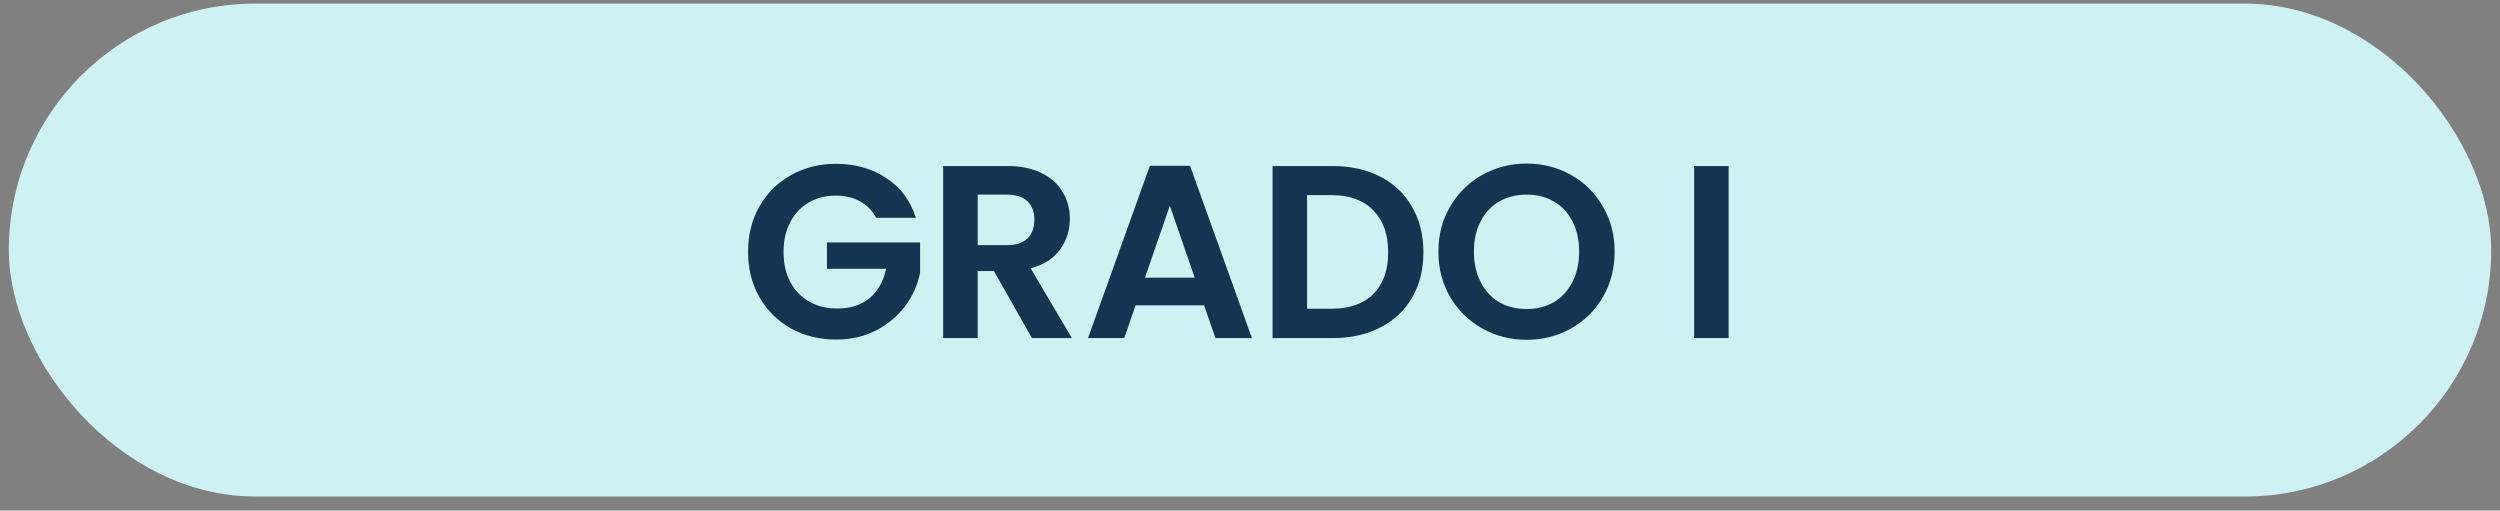
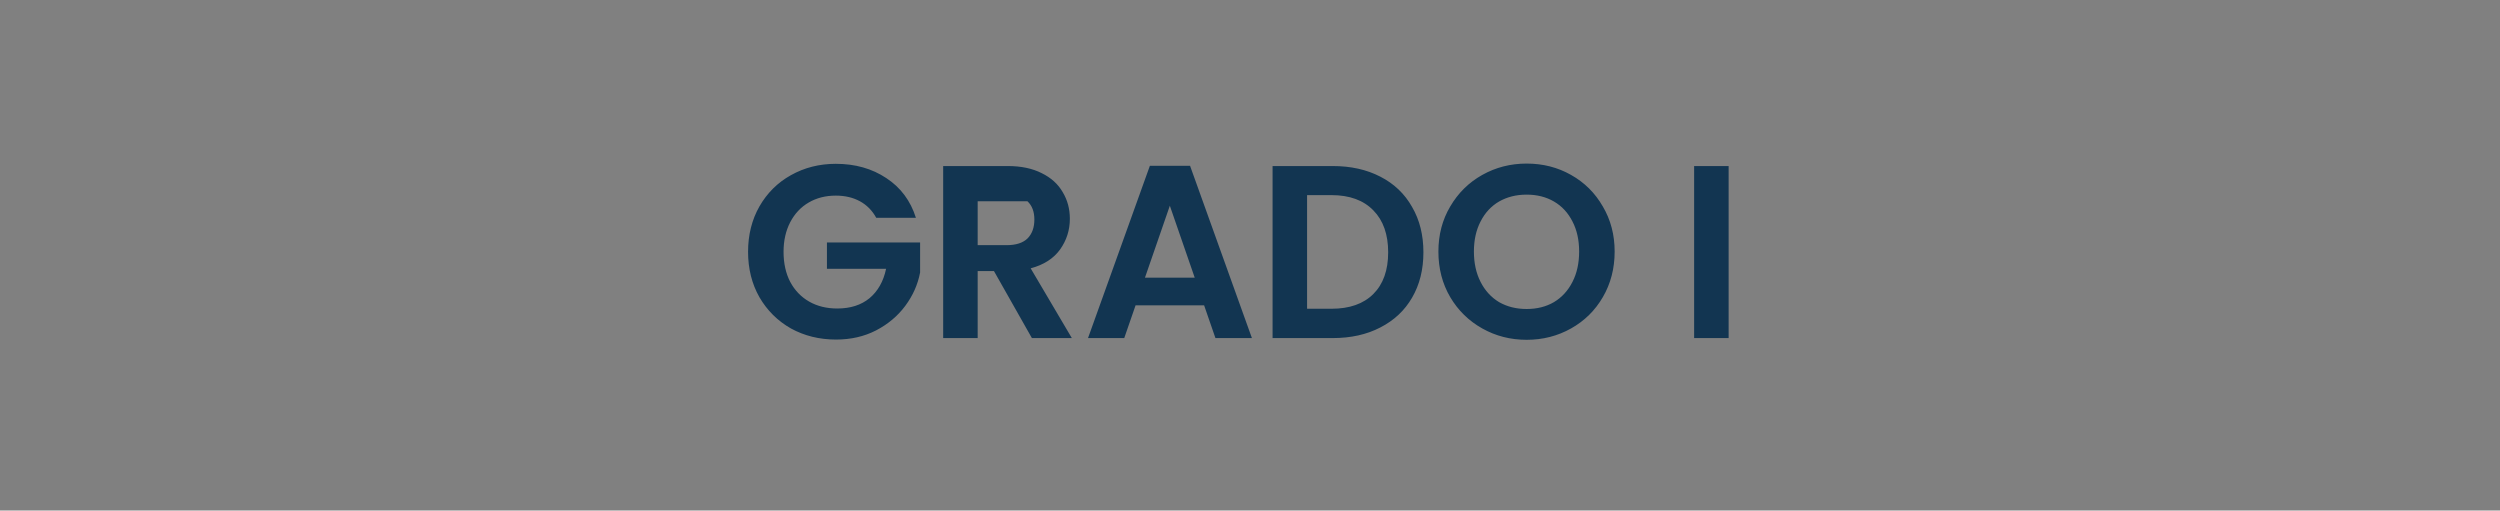
<svg xmlns="http://www.w3.org/2000/svg" width="142" height="29" viewBox="0 0 142 29" fill="none">
  <rect x="0" y="0" width="142" height="29" fill="#808080" stroke="none" />
-   <rect x="0.5" y="0.203" width="141" height="28" rx="14" fill="#CEF2F1" />
-   <path d="M49.77 12.371C49.546 11.96 49.238 11.648 48.846 11.433C48.454 11.219 47.997 11.111 47.474 11.111C46.895 11.111 46.382 11.242 45.934 11.503C45.486 11.764 45.136 12.138 44.884 12.623C44.632 13.108 44.506 13.668 44.506 14.303C44.506 14.957 44.632 15.526 44.884 16.011C45.145 16.497 45.505 16.87 45.962 17.131C46.419 17.392 46.951 17.523 47.558 17.523C48.305 17.523 48.916 17.327 49.392 16.935C49.868 16.534 50.181 15.979 50.33 15.269H46.97V13.771H52.262V15.479C52.131 16.16 51.851 16.791 51.422 17.369C50.993 17.948 50.437 18.415 49.756 18.769C49.084 19.114 48.328 19.287 47.488 19.287C46.545 19.287 45.691 19.077 44.926 18.657C44.17 18.228 43.573 17.635 43.134 16.879C42.705 16.123 42.49 15.264 42.49 14.303C42.49 13.342 42.705 12.483 43.134 11.727C43.573 10.962 44.17 10.369 44.926 9.949C45.691 9.52 46.541 9.305 47.474 9.305C48.575 9.305 49.532 9.576 50.344 10.117C51.156 10.649 51.716 11.4 52.024 12.371H49.77ZM58.612 19.203L56.456 15.395H55.532V19.203H53.572V9.431H57.24C57.996 9.431 58.64 9.566 59.172 9.837C59.704 10.098 60.101 10.458 60.362 10.915C60.633 11.363 60.768 11.867 60.768 12.427C60.768 13.071 60.581 13.655 60.208 14.177C59.835 14.691 59.279 15.045 58.542 15.241L60.88 19.203H58.612ZM55.532 13.925H57.17C57.702 13.925 58.099 13.799 58.36 13.547C58.621 13.286 58.752 12.927 58.752 12.469C58.752 12.021 58.621 11.676 58.36 11.433C58.099 11.181 57.702 11.055 57.17 11.055H55.532V13.925ZM68.393 17.341H64.501L63.857 19.203H61.799L65.313 9.417H67.595L71.109 19.203H69.037L68.393 17.341ZM67.861 15.773L66.447 11.685L65.033 15.773H67.861ZM75.698 9.431C76.725 9.431 77.626 9.632 78.4 10.033C79.184 10.434 79.786 11.008 80.206 11.755C80.636 12.492 80.85 13.351 80.85 14.331C80.85 15.311 80.636 16.17 80.206 16.907C79.786 17.635 79.184 18.2 78.4 18.601C77.626 19.003 76.725 19.203 75.698 19.203H72.282V9.431H75.698ZM75.628 17.537C76.655 17.537 77.448 17.257 78.008 16.697C78.568 16.137 78.848 15.348 78.848 14.331C78.848 13.314 78.568 12.521 78.008 11.951C77.448 11.373 76.655 11.083 75.628 11.083H74.242V17.537H75.628ZM86.713 19.301C85.799 19.301 84.959 19.087 84.194 18.657C83.428 18.228 82.822 17.635 82.374 16.879C81.925 16.114 81.701 15.251 81.701 14.289C81.701 13.337 81.925 12.483 82.374 11.727C82.822 10.962 83.428 10.364 84.194 9.935C84.959 9.506 85.799 9.291 86.713 9.291C87.638 9.291 88.478 9.506 89.234 9.935C89.999 10.364 90.601 10.962 91.04 11.727C91.487 12.483 91.712 13.337 91.712 14.289C91.712 15.251 91.487 16.114 91.04 16.879C90.601 17.635 89.999 18.228 89.234 18.657C88.468 19.087 87.628 19.301 86.713 19.301ZM86.713 17.551C87.302 17.551 87.82 17.421 88.267 17.159C88.716 16.889 89.066 16.506 89.317 16.011C89.57 15.517 89.695 14.943 89.695 14.289C89.695 13.636 89.57 13.066 89.317 12.581C89.066 12.086 88.716 11.709 88.267 11.447C87.82 11.186 87.302 11.055 86.713 11.055C86.126 11.055 85.603 11.186 85.145 11.447C84.698 11.709 84.347 12.086 84.096 12.581C83.844 13.066 83.718 13.636 83.718 14.289C83.718 14.943 83.844 15.517 84.096 16.011C84.347 16.506 84.698 16.889 85.145 17.159C85.603 17.421 86.126 17.551 86.713 17.551ZM98.186 9.431V19.203H96.226V9.431H98.186Z" fill="#123551" />
+   <path d="M49.77 12.371C49.546 11.96 49.238 11.648 48.846 11.433C48.454 11.219 47.997 11.111 47.474 11.111C46.895 11.111 46.382 11.242 45.934 11.503C45.486 11.764 45.136 12.138 44.884 12.623C44.632 13.108 44.506 13.668 44.506 14.303C44.506 14.957 44.632 15.526 44.884 16.011C45.145 16.497 45.505 16.87 45.962 17.131C46.419 17.392 46.951 17.523 47.558 17.523C48.305 17.523 48.916 17.327 49.392 16.935C49.868 16.534 50.181 15.979 50.33 15.269H46.97V13.771H52.262V15.479C52.131 16.16 51.851 16.791 51.422 17.369C50.993 17.948 50.437 18.415 49.756 18.769C49.084 19.114 48.328 19.287 47.488 19.287C46.545 19.287 45.691 19.077 44.926 18.657C44.17 18.228 43.573 17.635 43.134 16.879C42.705 16.123 42.49 15.264 42.49 14.303C42.49 13.342 42.705 12.483 43.134 11.727C43.573 10.962 44.17 10.369 44.926 9.949C45.691 9.52 46.541 9.305 47.474 9.305C48.575 9.305 49.532 9.576 50.344 10.117C51.156 10.649 51.716 11.4 52.024 12.371H49.77ZM58.612 19.203L56.456 15.395H55.532V19.203H53.572V9.431H57.24C57.996 9.431 58.64 9.566 59.172 9.837C59.704 10.098 60.101 10.458 60.362 10.915C60.633 11.363 60.768 11.867 60.768 12.427C60.768 13.071 60.581 13.655 60.208 14.177C59.835 14.691 59.279 15.045 58.542 15.241L60.88 19.203H58.612ZM55.532 13.925H57.17C57.702 13.925 58.099 13.799 58.36 13.547C58.621 13.286 58.752 12.927 58.752 12.469C58.752 12.021 58.621 11.676 58.36 11.433H55.532V13.925ZM68.393 17.341H64.501L63.857 19.203H61.799L65.313 9.417H67.595L71.109 19.203H69.037L68.393 17.341ZM67.861 15.773L66.447 11.685L65.033 15.773H67.861ZM75.698 9.431C76.725 9.431 77.626 9.632 78.4 10.033C79.184 10.434 79.786 11.008 80.206 11.755C80.636 12.492 80.85 13.351 80.85 14.331C80.85 15.311 80.636 16.17 80.206 16.907C79.786 17.635 79.184 18.2 78.4 18.601C77.626 19.003 76.725 19.203 75.698 19.203H72.282V9.431H75.698ZM75.628 17.537C76.655 17.537 77.448 17.257 78.008 16.697C78.568 16.137 78.848 15.348 78.848 14.331C78.848 13.314 78.568 12.521 78.008 11.951C77.448 11.373 76.655 11.083 75.628 11.083H74.242V17.537H75.628ZM86.713 19.301C85.799 19.301 84.959 19.087 84.194 18.657C83.428 18.228 82.822 17.635 82.374 16.879C81.925 16.114 81.701 15.251 81.701 14.289C81.701 13.337 81.925 12.483 82.374 11.727C82.822 10.962 83.428 10.364 84.194 9.935C84.959 9.506 85.799 9.291 86.713 9.291C87.638 9.291 88.478 9.506 89.234 9.935C89.999 10.364 90.601 10.962 91.04 11.727C91.487 12.483 91.712 13.337 91.712 14.289C91.712 15.251 91.487 16.114 91.04 16.879C90.601 17.635 89.999 18.228 89.234 18.657C88.468 19.087 87.628 19.301 86.713 19.301ZM86.713 17.551C87.302 17.551 87.82 17.421 88.267 17.159C88.716 16.889 89.066 16.506 89.317 16.011C89.57 15.517 89.695 14.943 89.695 14.289C89.695 13.636 89.57 13.066 89.317 12.581C89.066 12.086 88.716 11.709 88.267 11.447C87.82 11.186 87.302 11.055 86.713 11.055C86.126 11.055 85.603 11.186 85.145 11.447C84.698 11.709 84.347 12.086 84.096 12.581C83.844 13.066 83.718 13.636 83.718 14.289C83.718 14.943 83.844 15.517 84.096 16.011C84.347 16.506 84.698 16.889 85.145 17.159C85.603 17.421 86.126 17.551 86.713 17.551ZM98.186 9.431V19.203H96.226V9.431H98.186Z" fill="#123551" />
</svg>